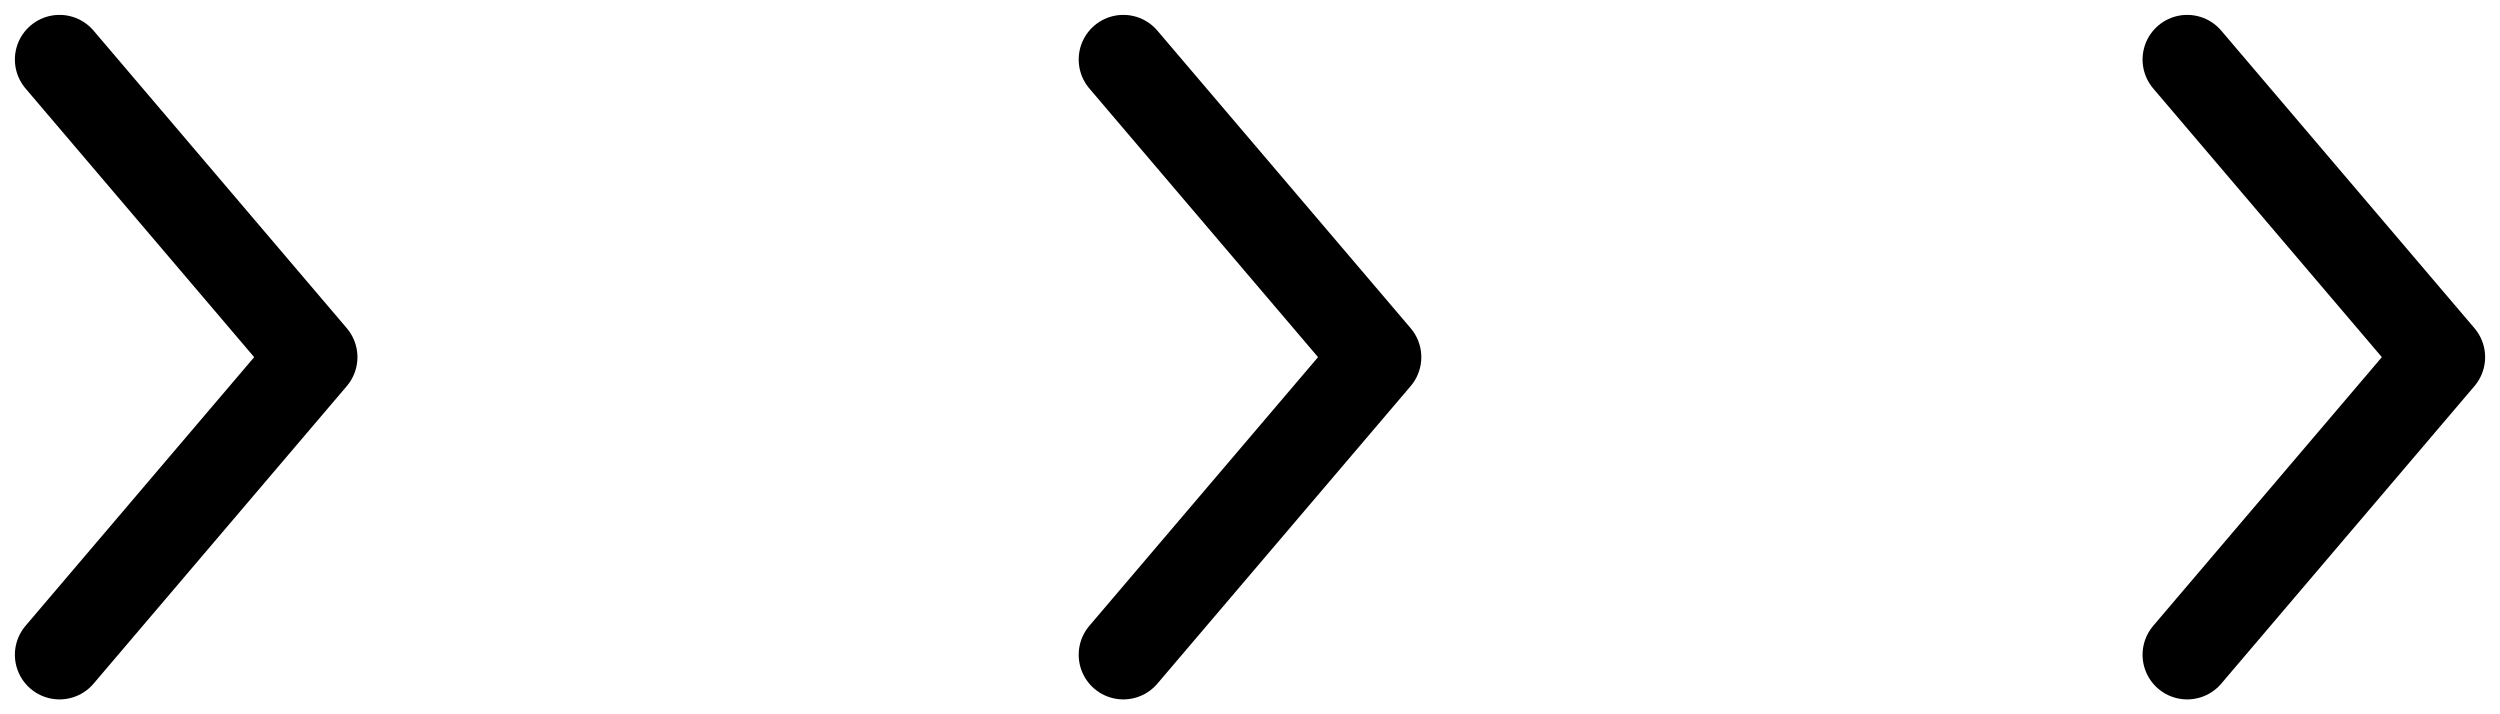
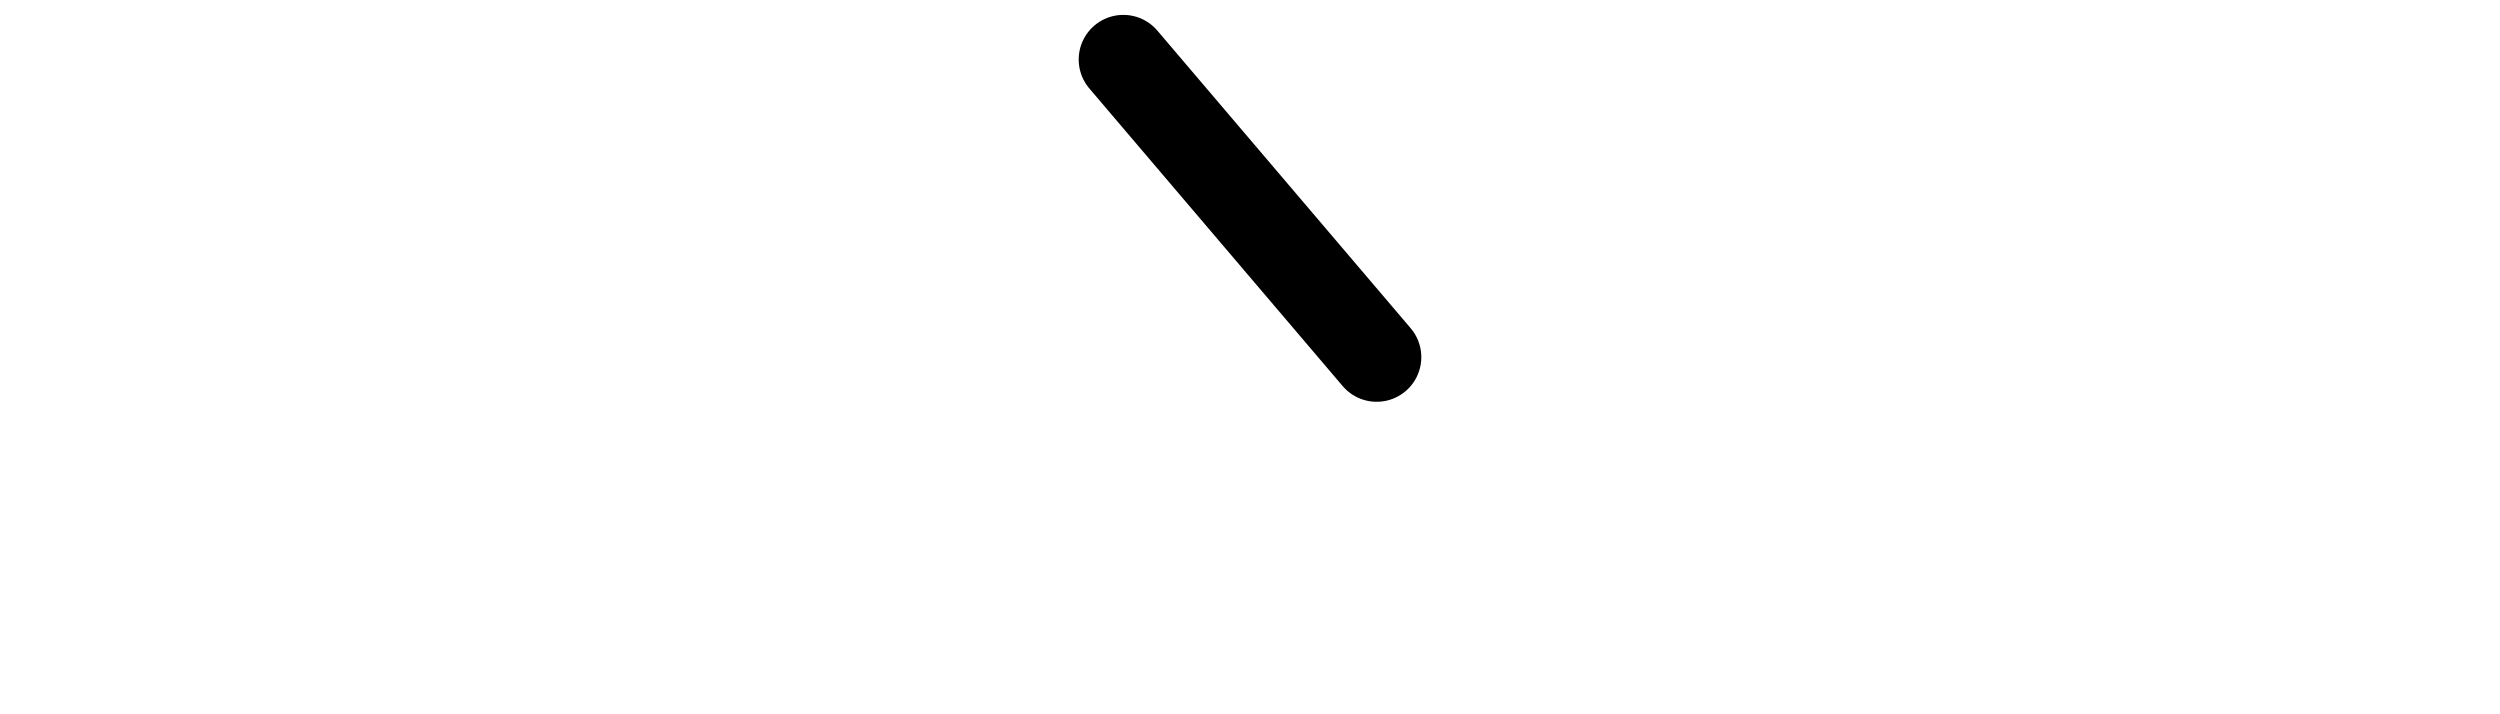
<svg xmlns="http://www.w3.org/2000/svg" width="42" height="12" viewBox="0 0 42 12" fill="none">
-   <path d="M1 1L5.255 6L1 11" stroke="black" stroke-width="1.5" stroke-linecap="round" stroke-linejoin="round" />
-   <path d="M18.872 1L23.128 6L18.872 11" stroke="black" stroke-width="1.5" stroke-linecap="round" stroke-linejoin="round" />
-   <path d="M36.745 1L41 6L36.745 11" stroke="black" stroke-width="1.5" stroke-linecap="round" stroke-linejoin="round" />
+   <path d="M18.872 1L23.128 6" stroke="black" stroke-width="1.5" stroke-linecap="round" stroke-linejoin="round" />
</svg>